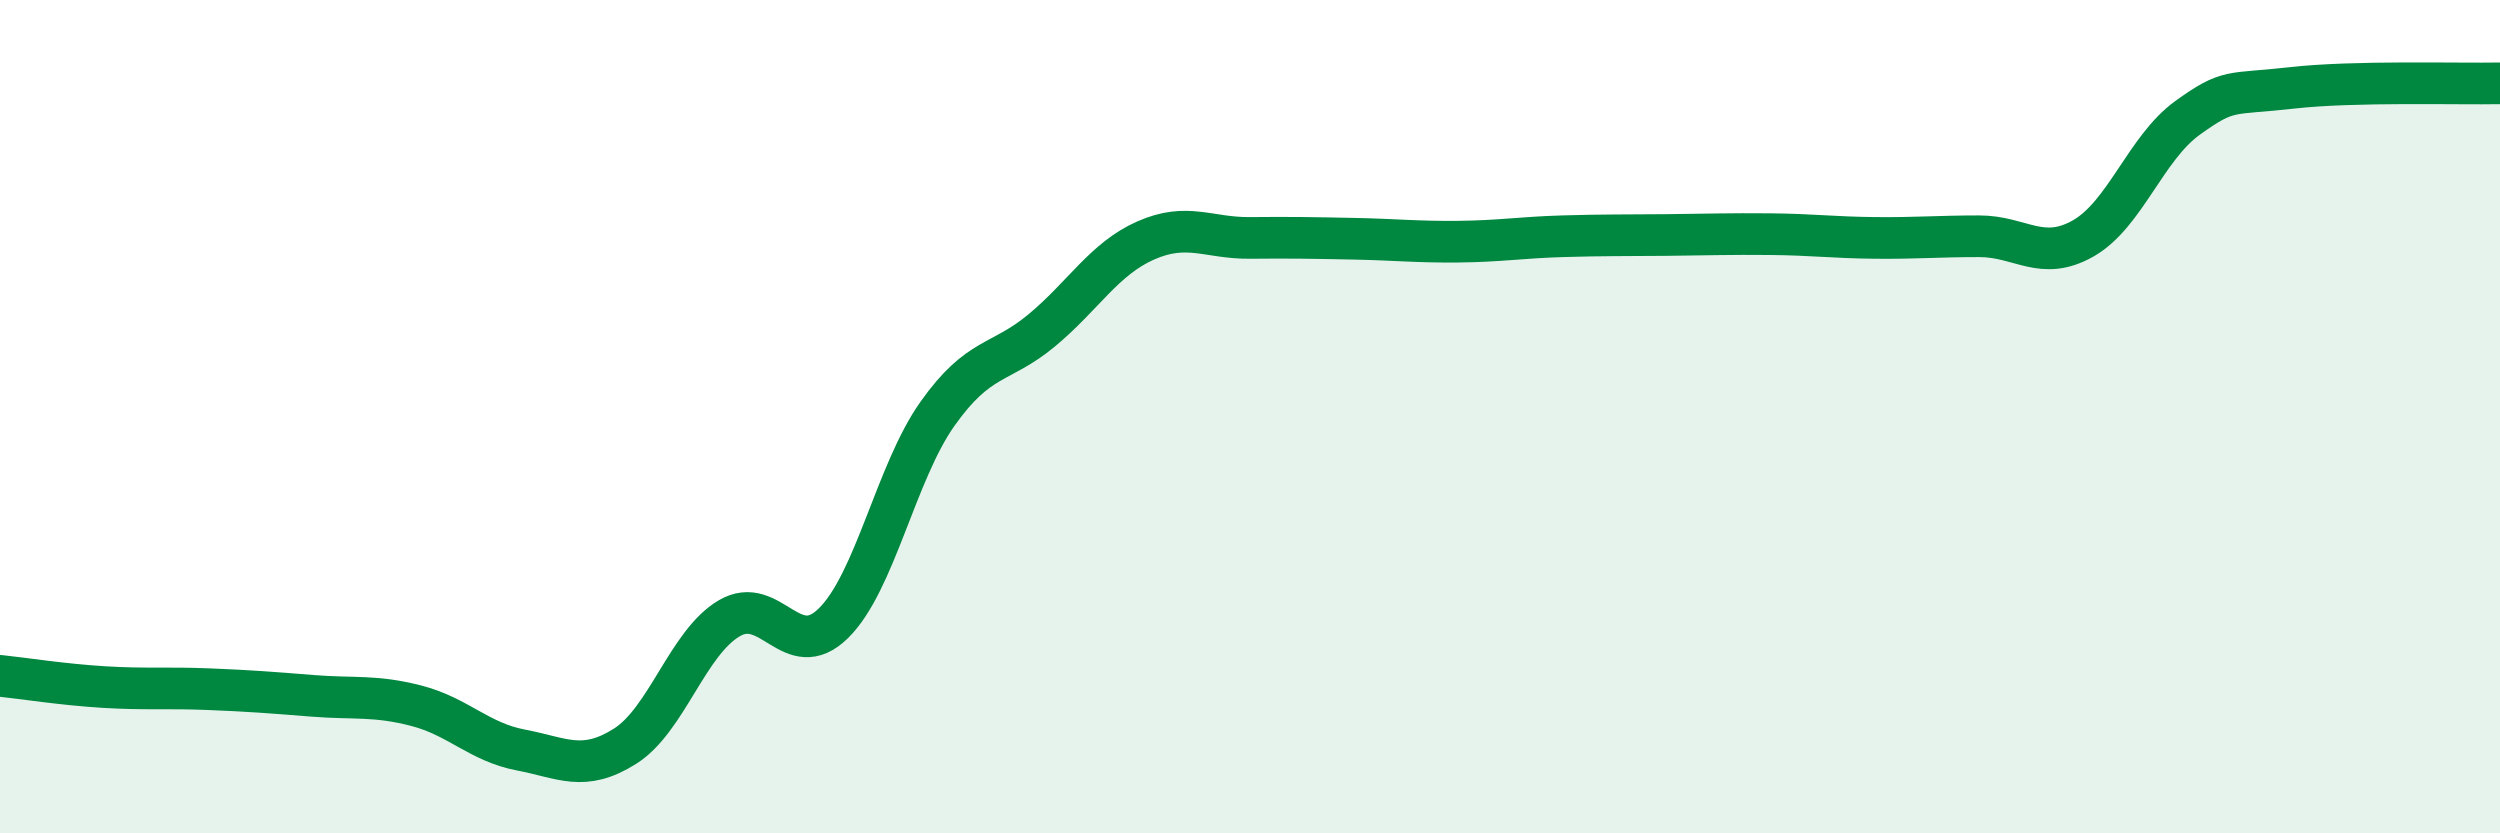
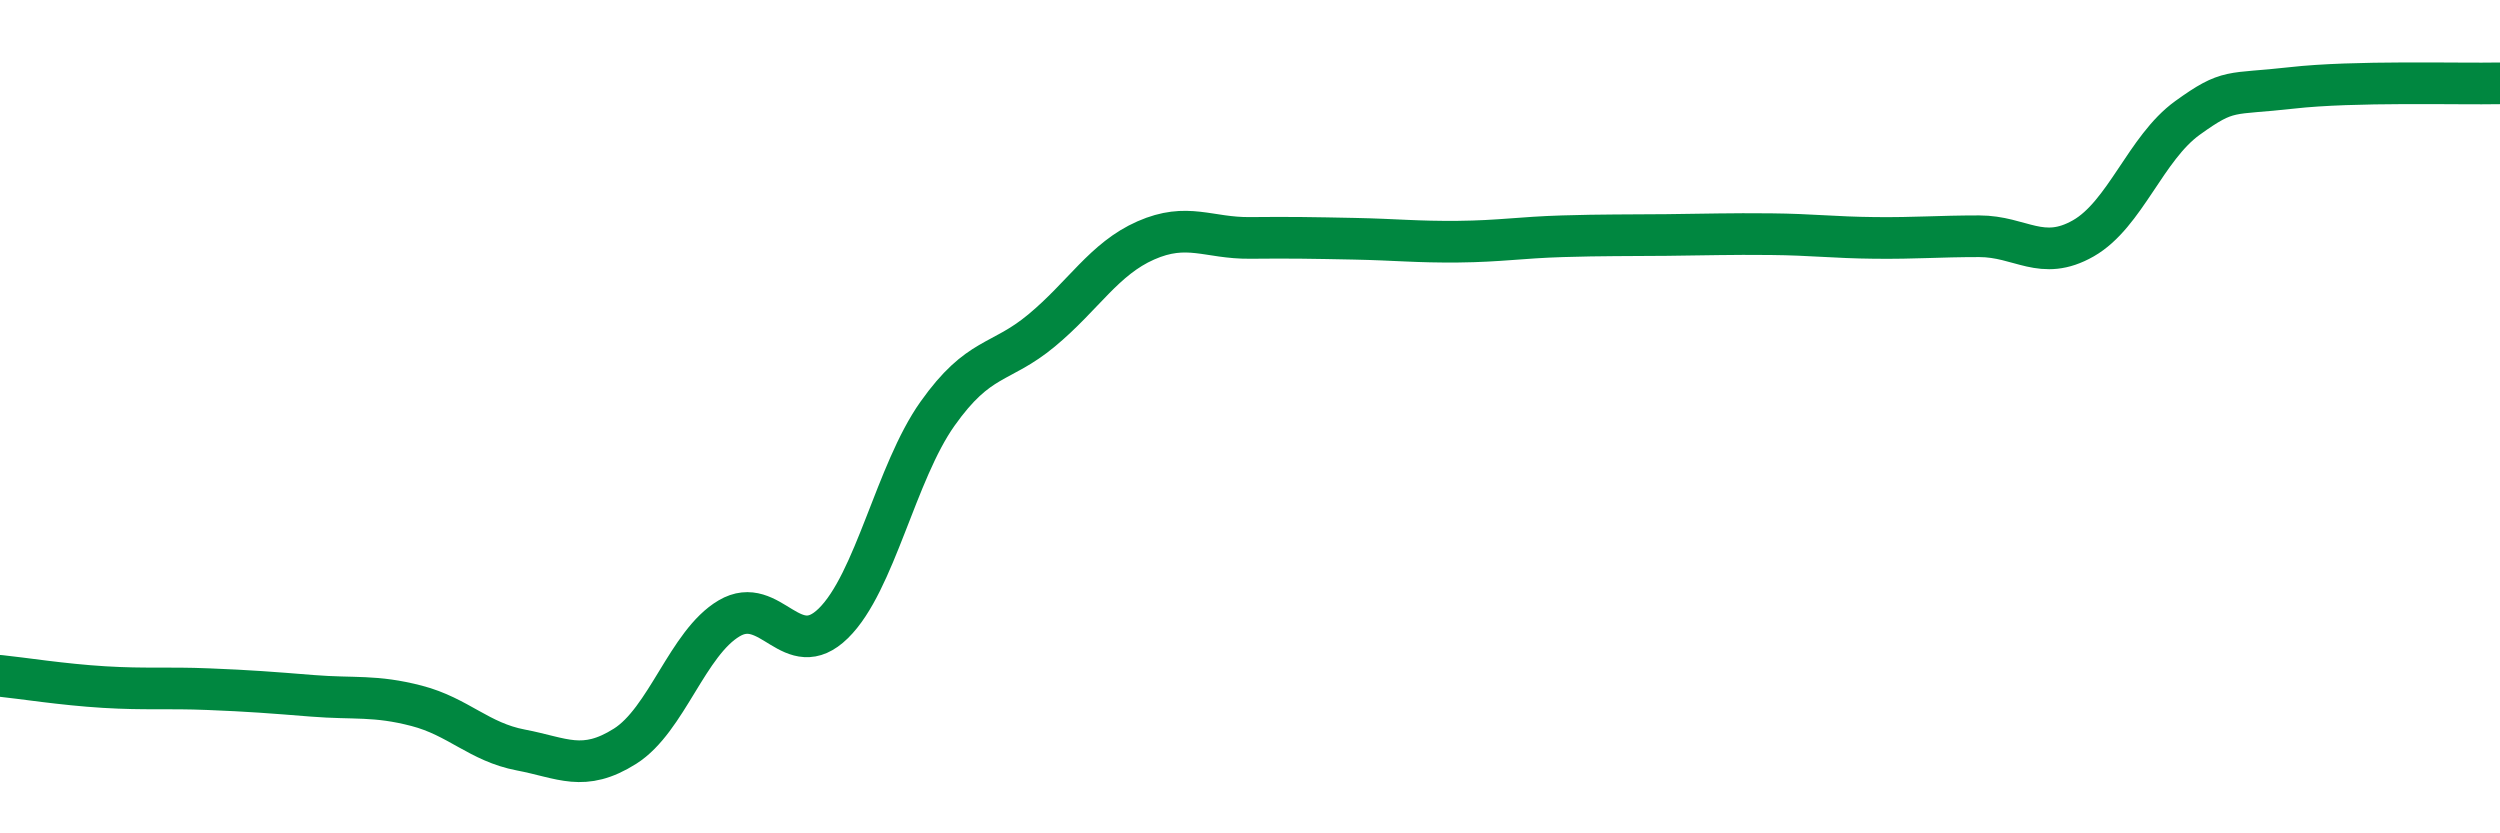
<svg xmlns="http://www.w3.org/2000/svg" width="60" height="20" viewBox="0 0 60 20">
-   <path d="M 0,16.22 C 0.5,16.27 1.5,16.43 2.5,16.49 C 3.5,16.55 4,16.5 5,16.54 C 6,16.58 6.5,16.62 7.5,16.7 C 8.5,16.78 9,16.68 10,16.94 C 11,17.2 11.5,17.81 12.5,18 C 13.5,18.19 14,18.54 15,17.91 C 16,17.28 16.5,15.43 17.5,14.84 C 18.5,14.25 19,15.94 20,14.96 C 21,13.98 21.5,11.34 22.5,9.93 C 23.5,8.52 24,8.76 25,7.93 C 26,7.1 26.5,6.21 27.5,5.77 C 28.5,5.33 29,5.72 30,5.71 C 31,5.7 31.5,5.71 32.5,5.73 C 33.5,5.75 34,5.81 35,5.8 C 36,5.79 36.5,5.7 37.5,5.67 C 38.5,5.64 39,5.65 40,5.64 C 41,5.63 41.5,5.61 42.5,5.62 C 43.5,5.63 44,5.7 45,5.71 C 46,5.72 46.5,5.67 47.5,5.67 C 48.5,5.67 49,6.29 50,5.72 C 51,5.15 51.5,3.55 52.5,2.83 C 53.5,2.11 53.5,2.28 55,2.11 C 56.5,1.94 59,2.02 60,2L60 20L0 20Z" fill="#008740" opacity="0.1" stroke-linecap="round" stroke-linejoin="round" />
  <path d="M 0,16.22 C 0.5,16.27 1.5,16.43 2.5,16.49 C 3.5,16.55 4,16.5 5,16.54 C 6,16.58 6.5,16.62 7.5,16.7 C 8.5,16.78 9,16.68 10,16.94 C 11,17.2 11.5,17.81 12.5,18 C 13.5,18.19 14,18.54 15,17.91 C 16,17.28 16.5,15.43 17.5,14.84 C 18.5,14.25 19,15.94 20,14.96 C 21,13.98 21.5,11.34 22.5,9.93 C 23.5,8.52 24,8.76 25,7.93 C 26,7.1 26.5,6.21 27.5,5.77 C 28.5,5.33 29,5.72 30,5.71 C 31,5.7 31.5,5.71 32.5,5.73 C 33.5,5.75 34,5.81 35,5.8 C 36,5.79 36.5,5.7 37.5,5.67 C 38.5,5.64 39,5.65 40,5.64 C 41,5.63 41.5,5.61 42.5,5.62 C 43.5,5.63 44,5.7 45,5.71 C 46,5.72 46.5,5.67 47.5,5.67 C 48.5,5.67 49,6.29 50,5.72 C 51,5.15 51.5,3.55 52.5,2.83 C 53.5,2.11 53.5,2.28 55,2.11 C 56.5,1.94 59,2.02 60,2" stroke="#008740" stroke-width="1" fill="none" stroke-linecap="round" stroke-linejoin="round" />
</svg>